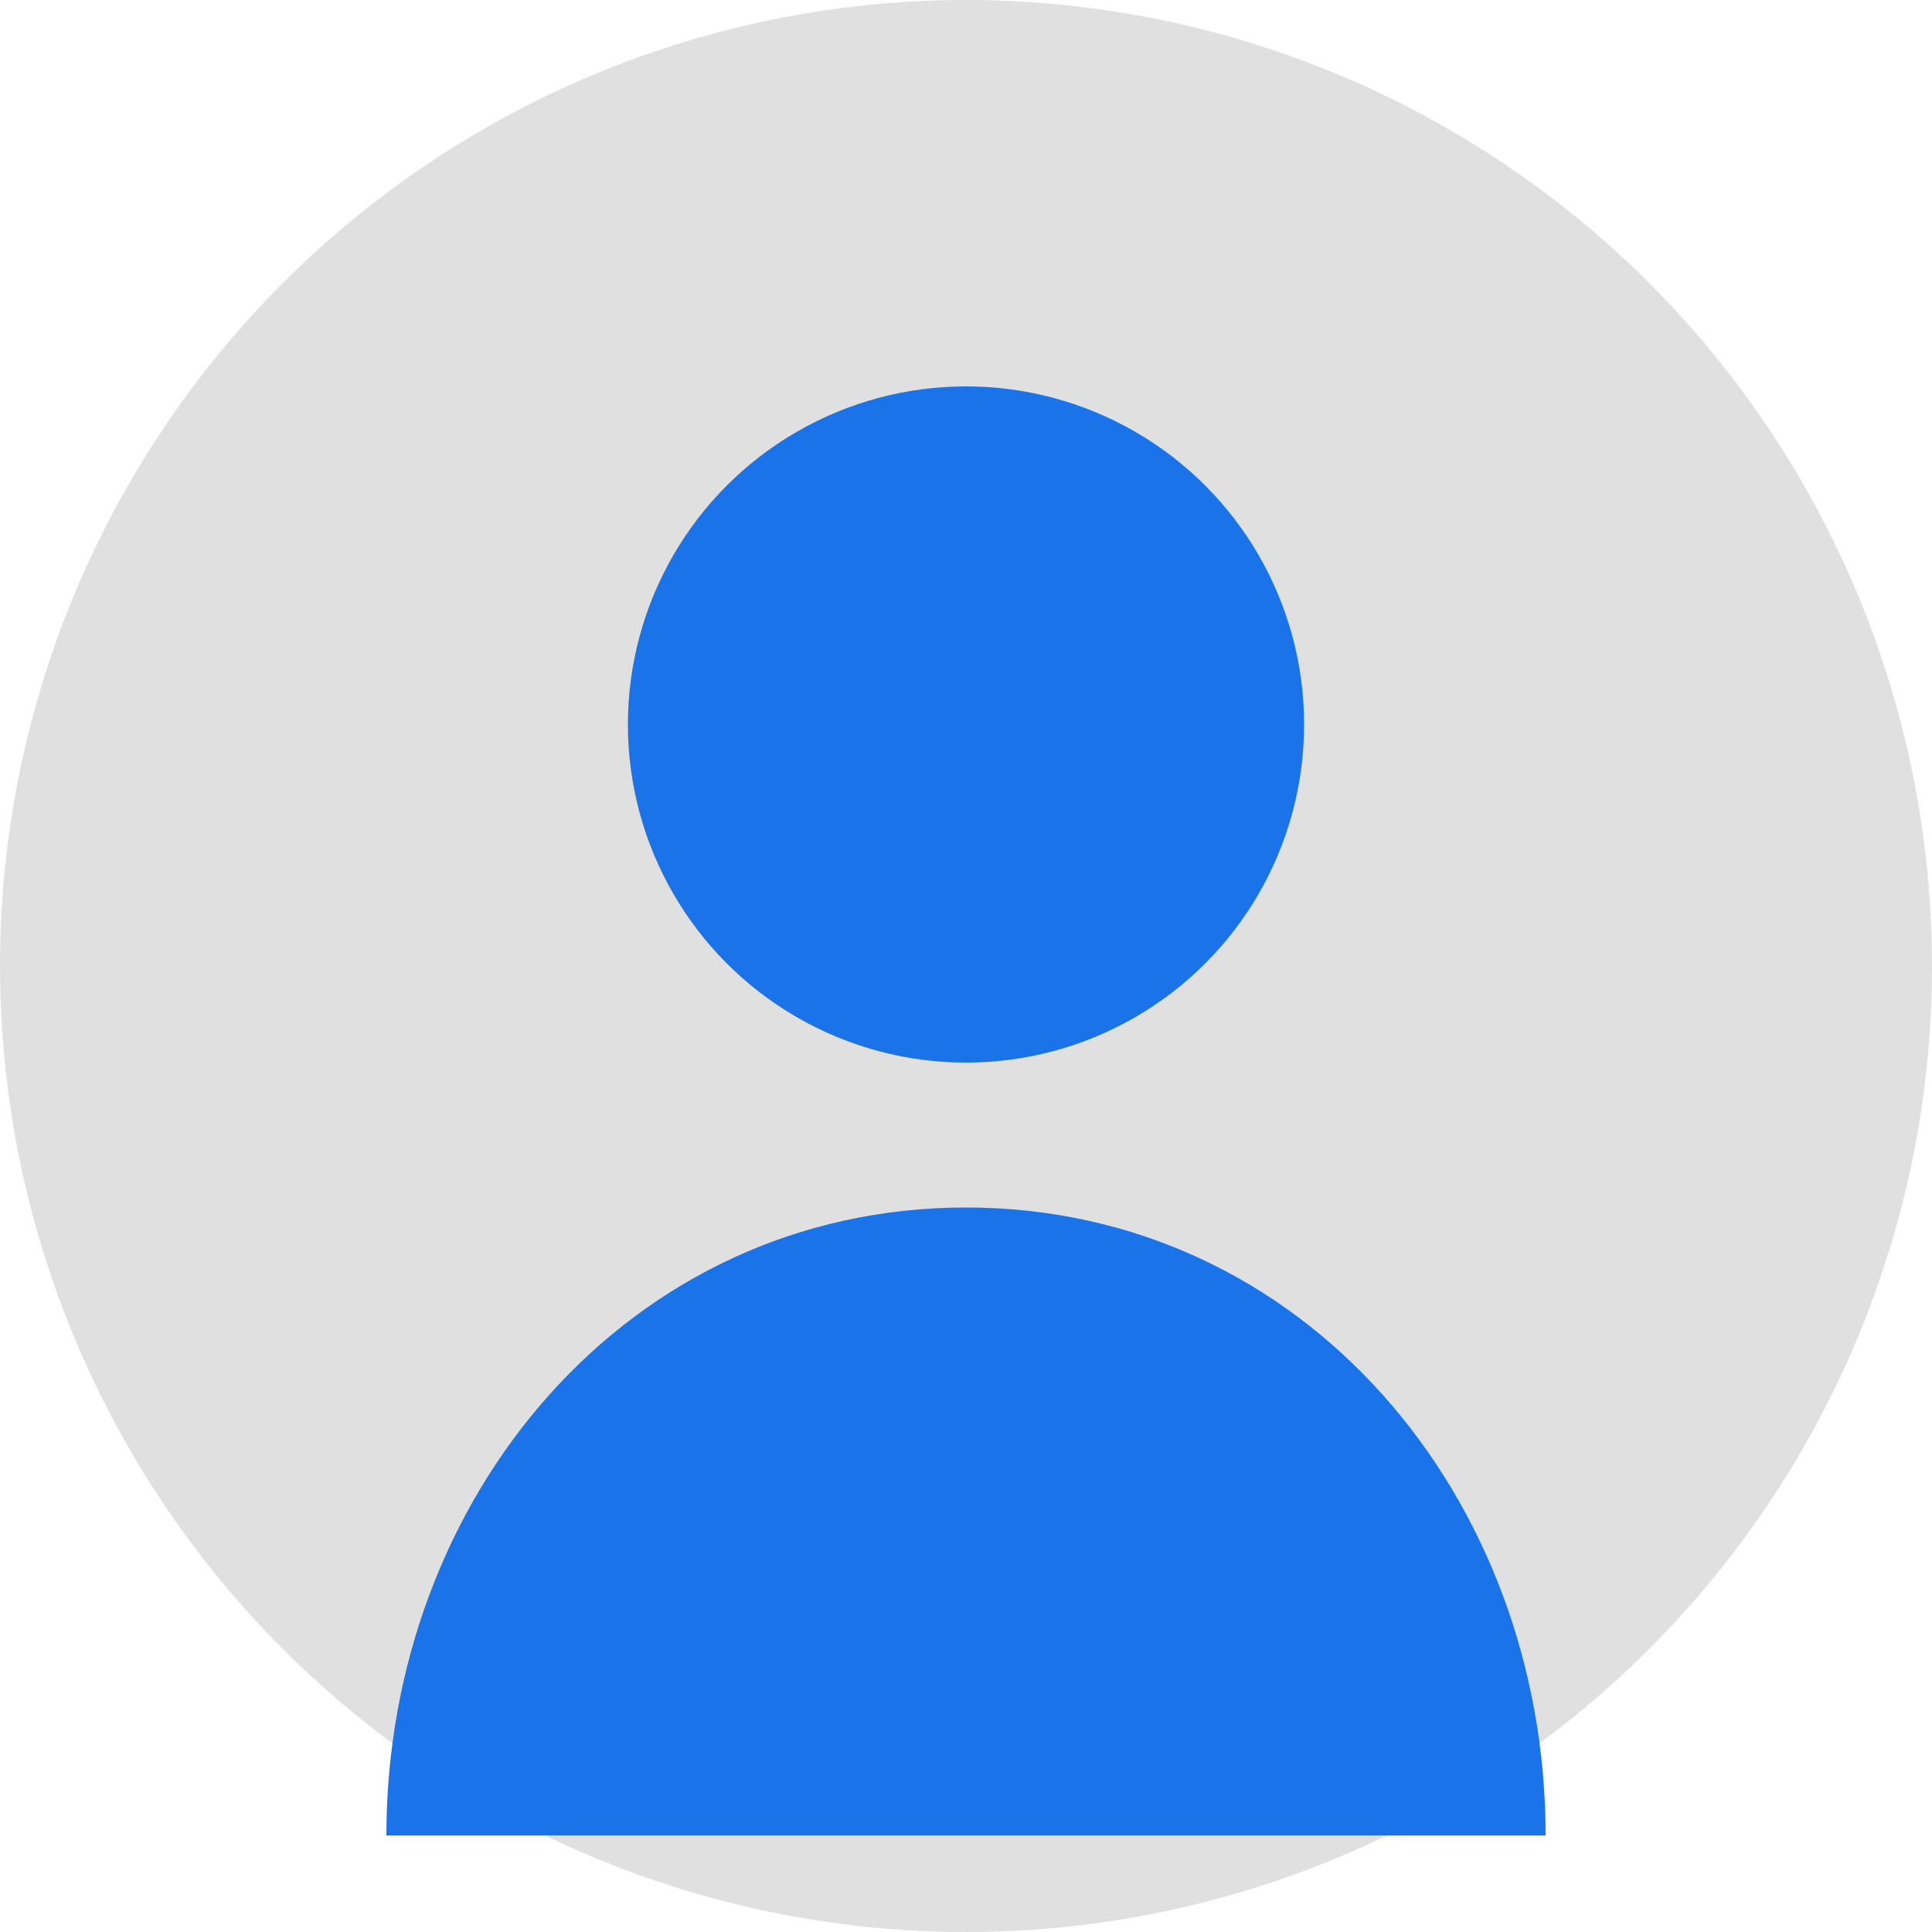
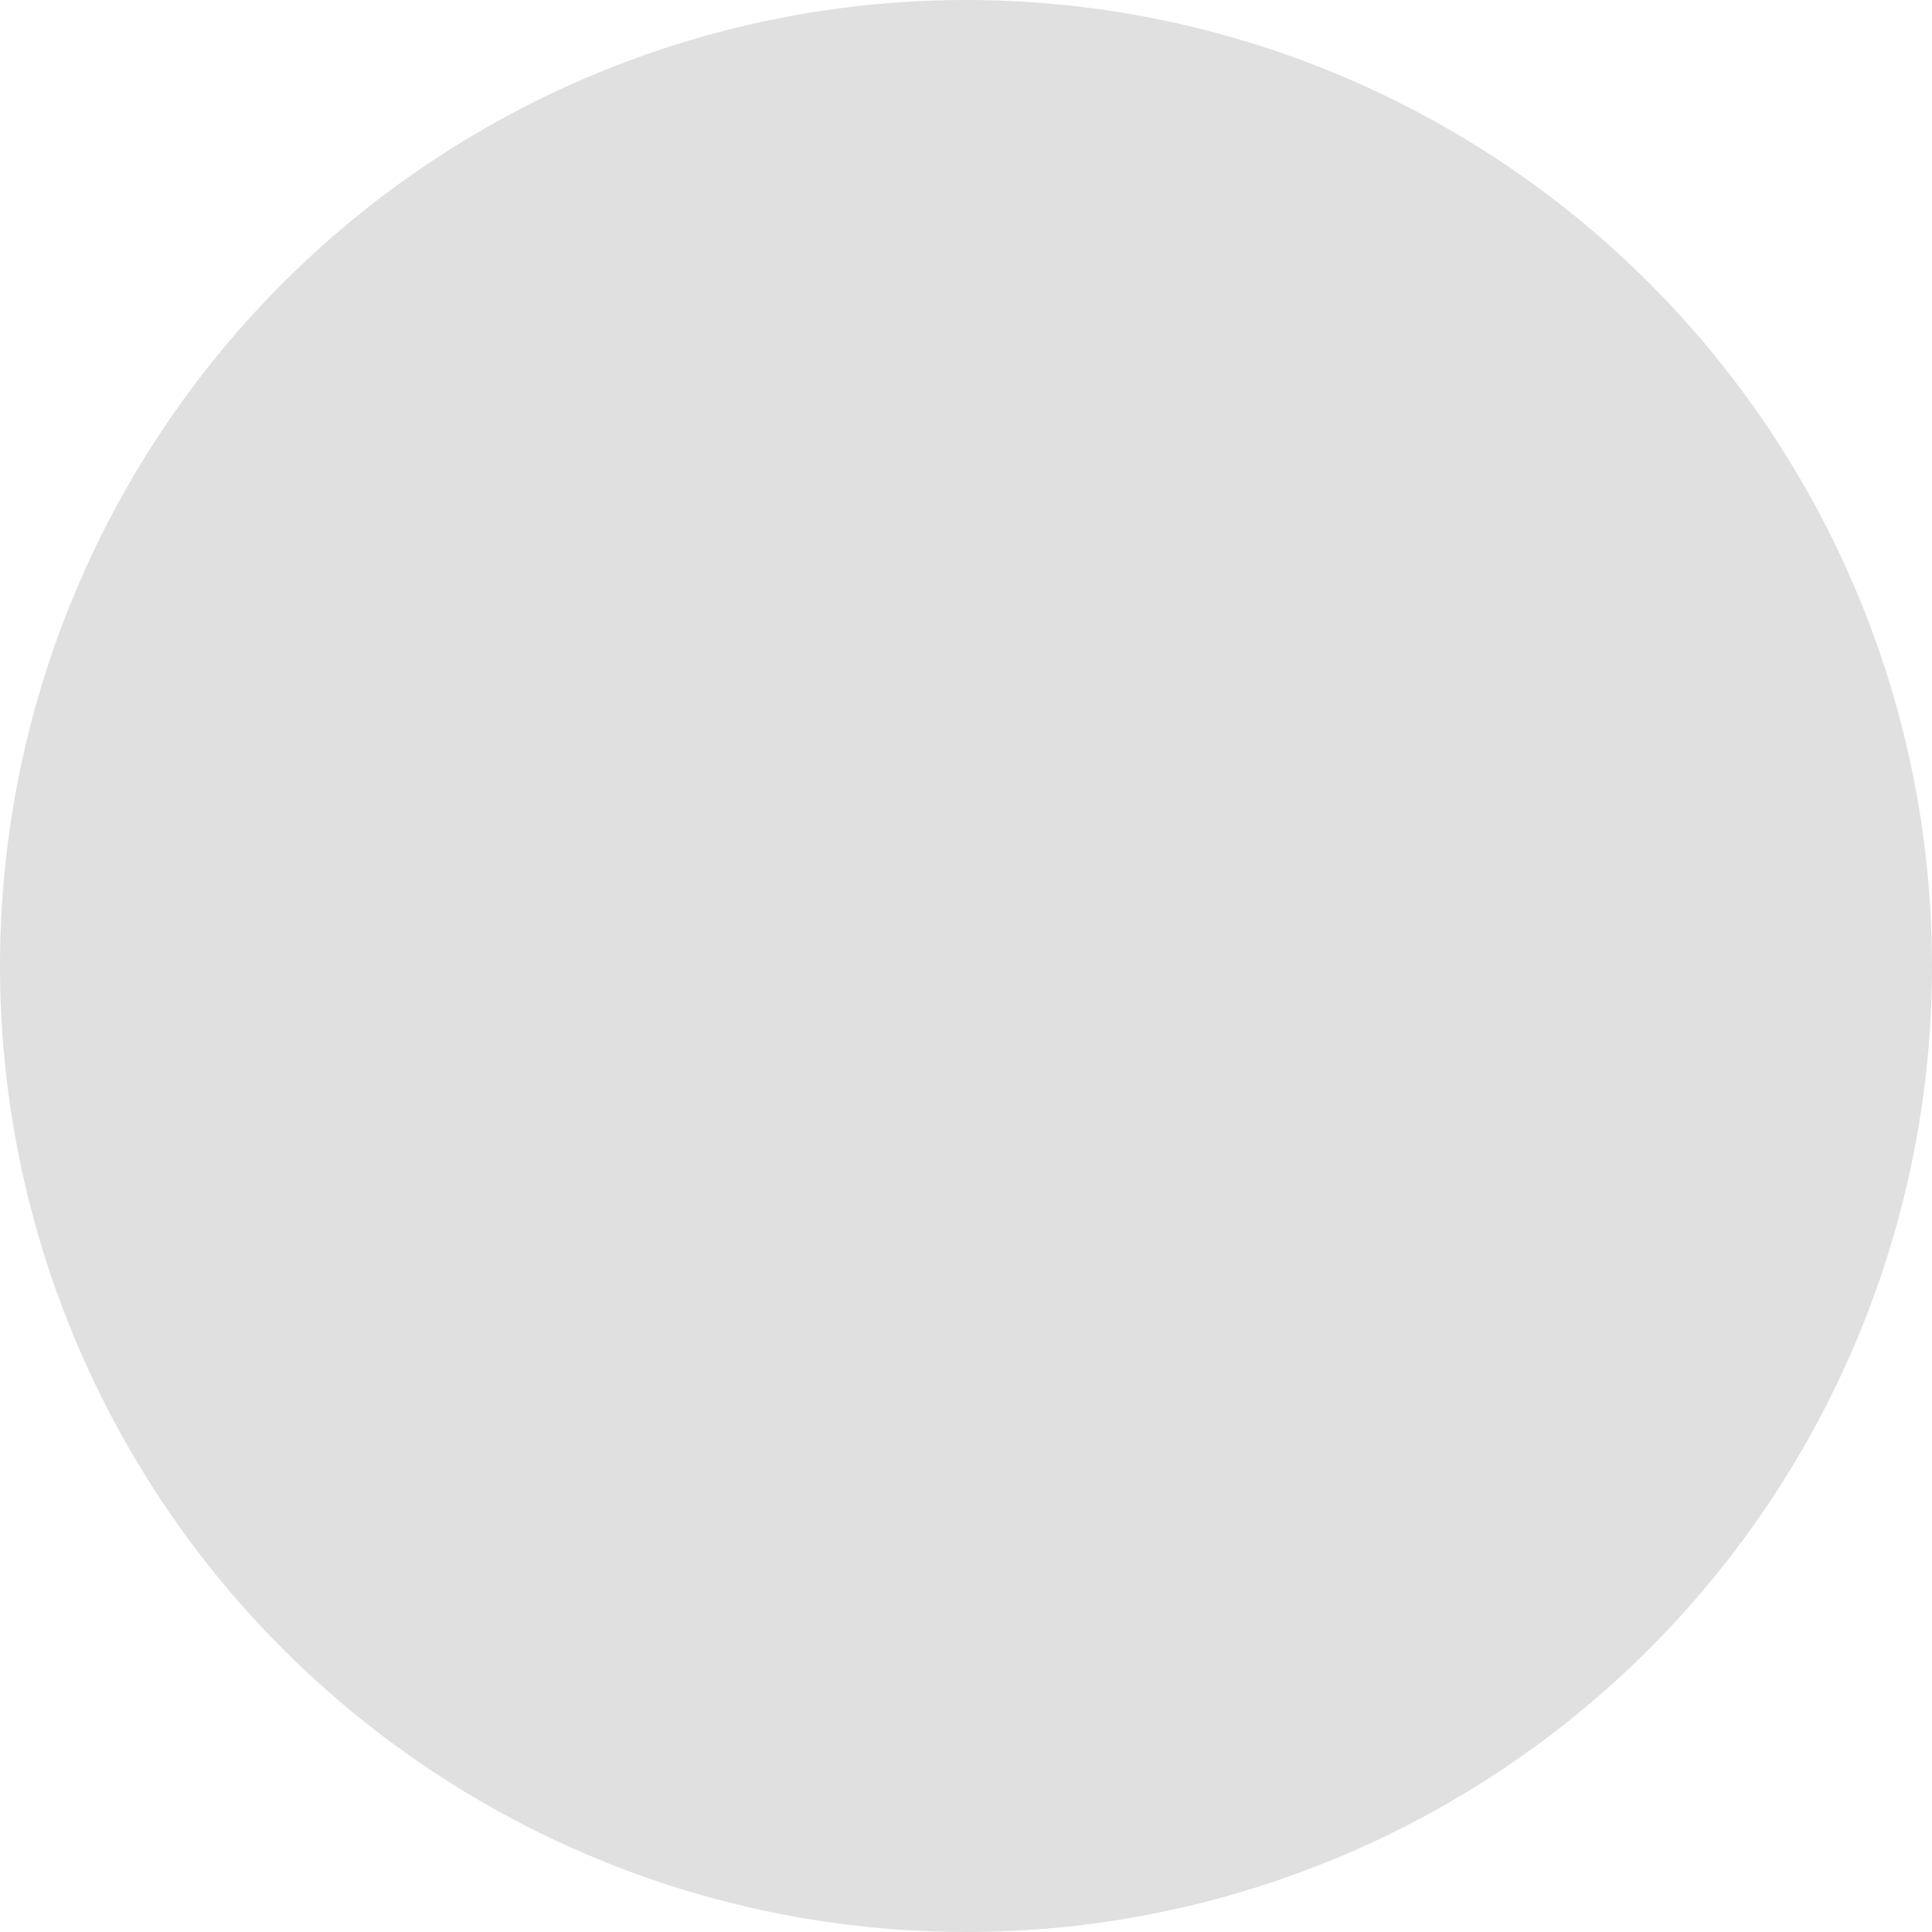
<svg xmlns="http://www.w3.org/2000/svg" width="400" height="400">
  <circle cx="200" cy="200" r="200" fill="#e0e0e0" />
-   <circle cx="200" cy="150" r="70" fill="#1a73e8" />
-   <path d="M200,250 C130,250 80,310 80,380 L320,380 C320,310 270,250 200,250 Z" fill="#1a73e8" />
</svg>